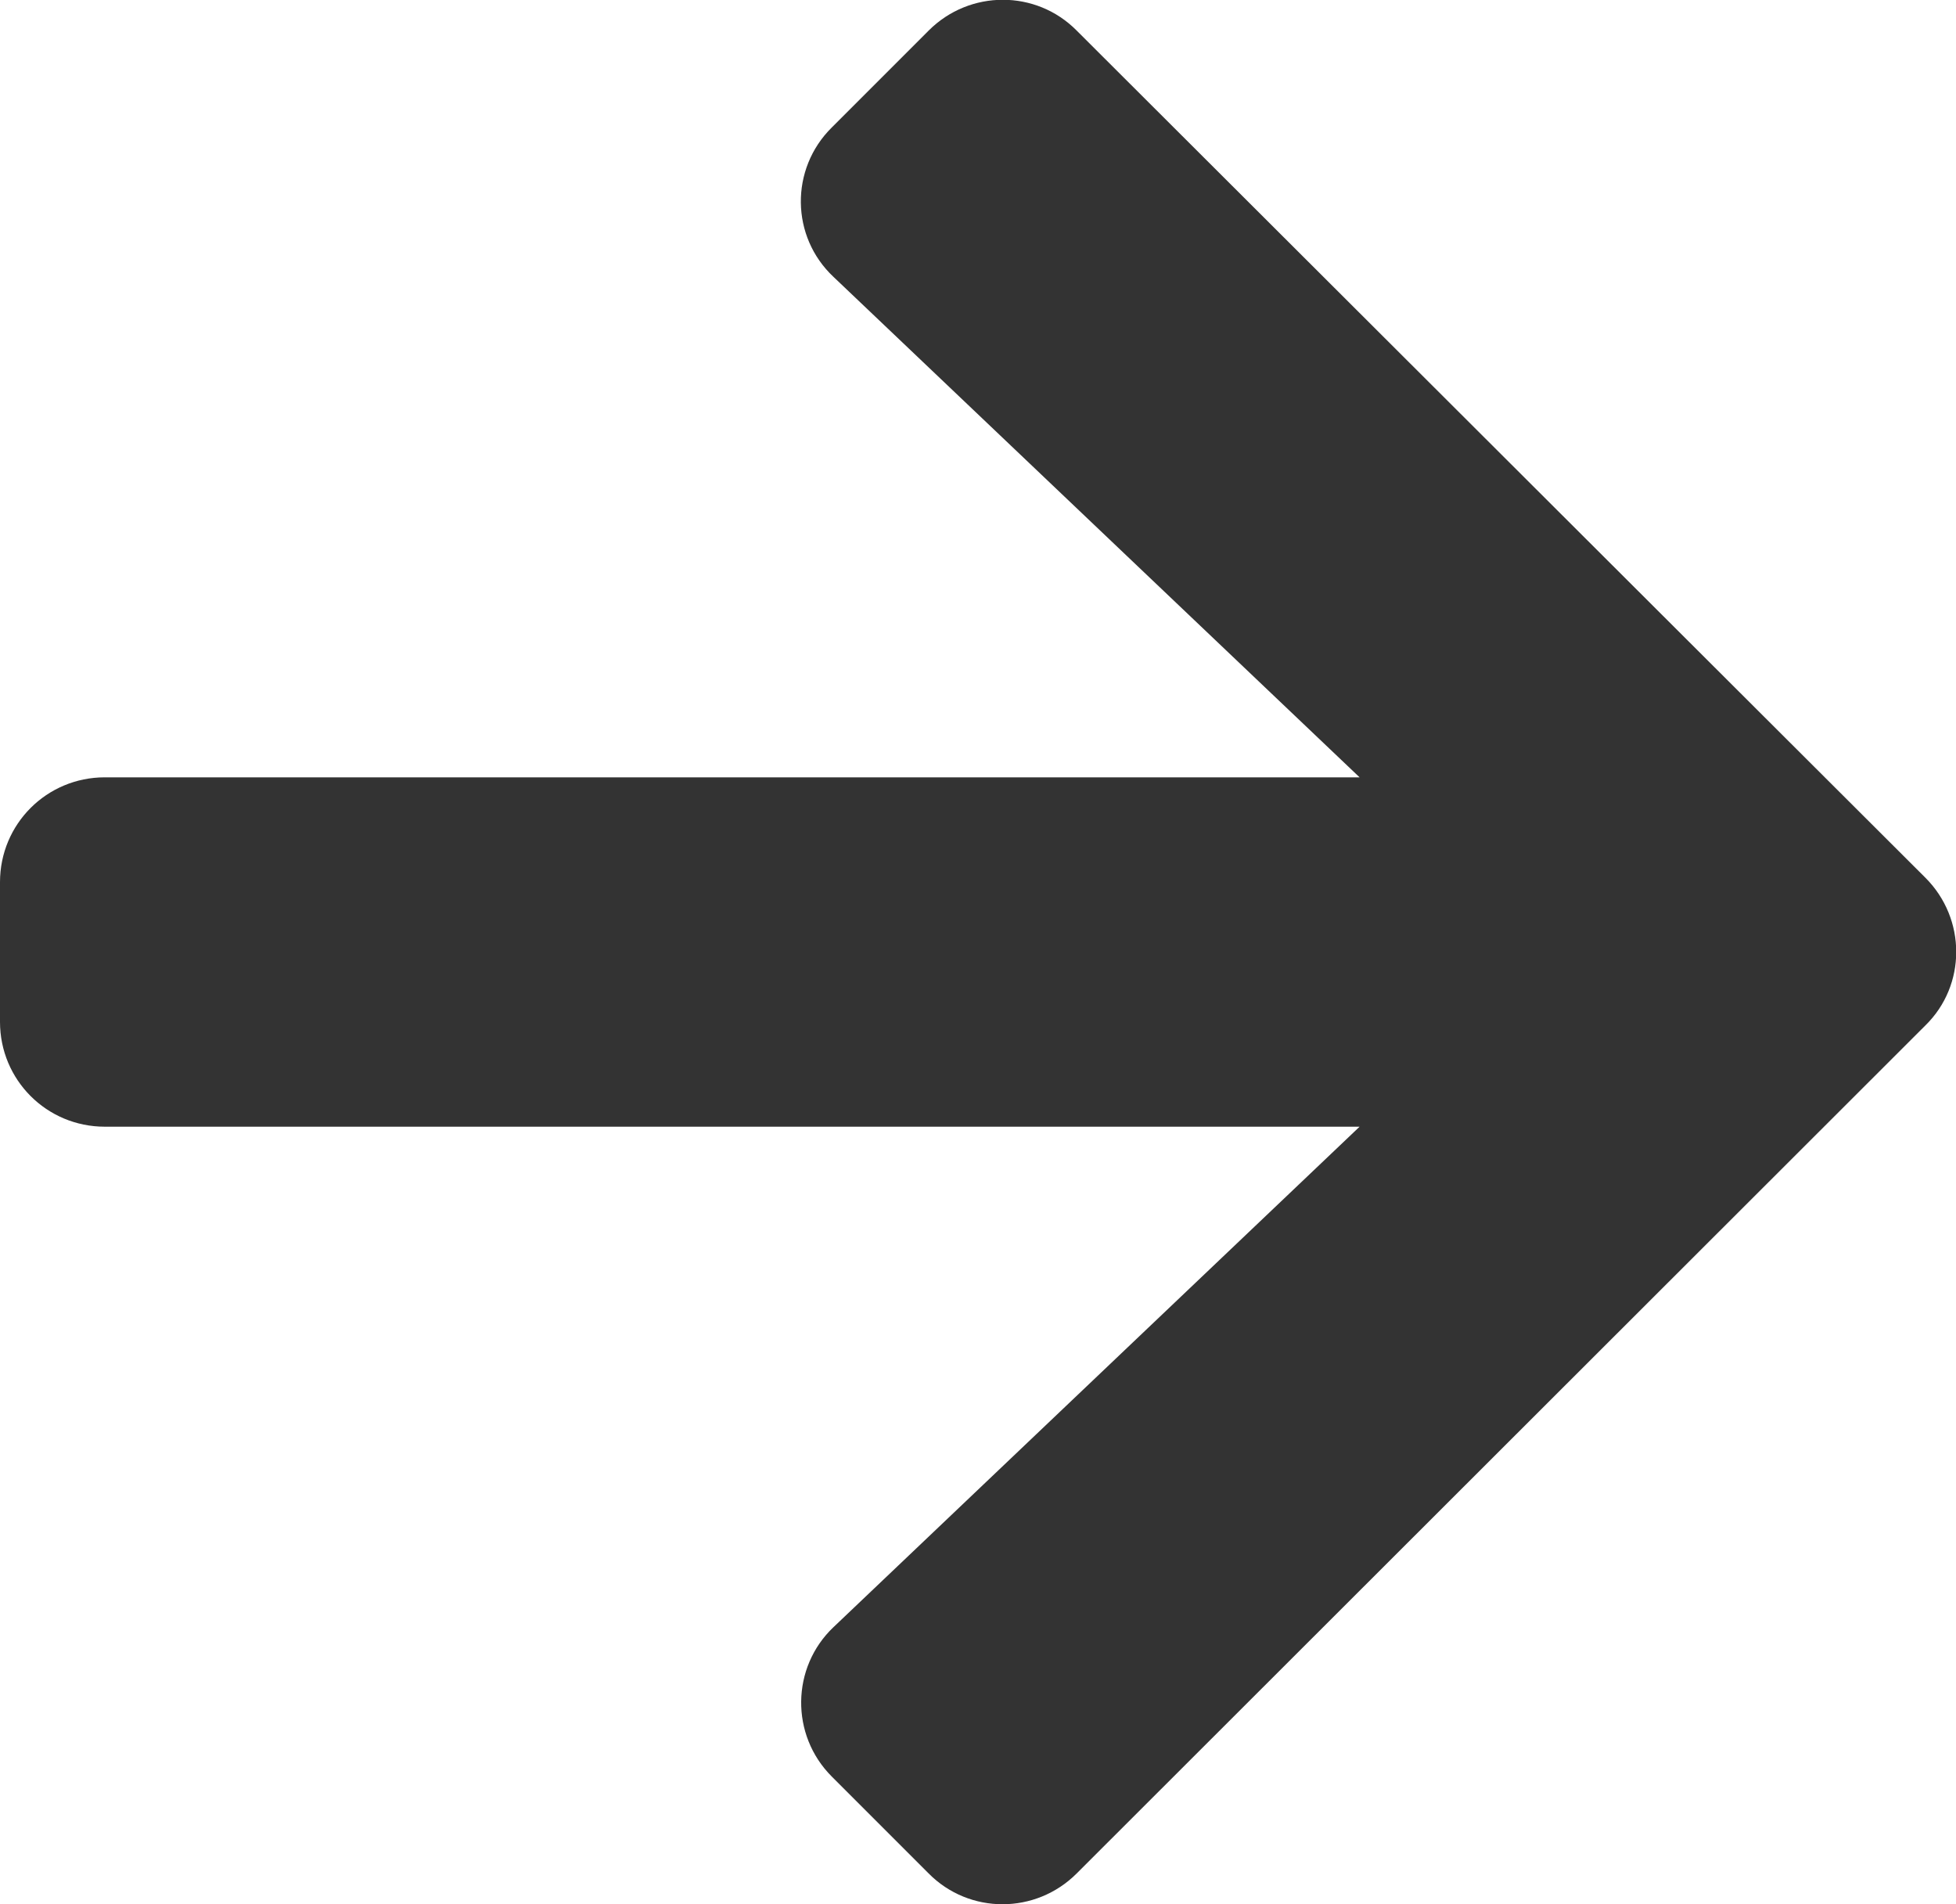
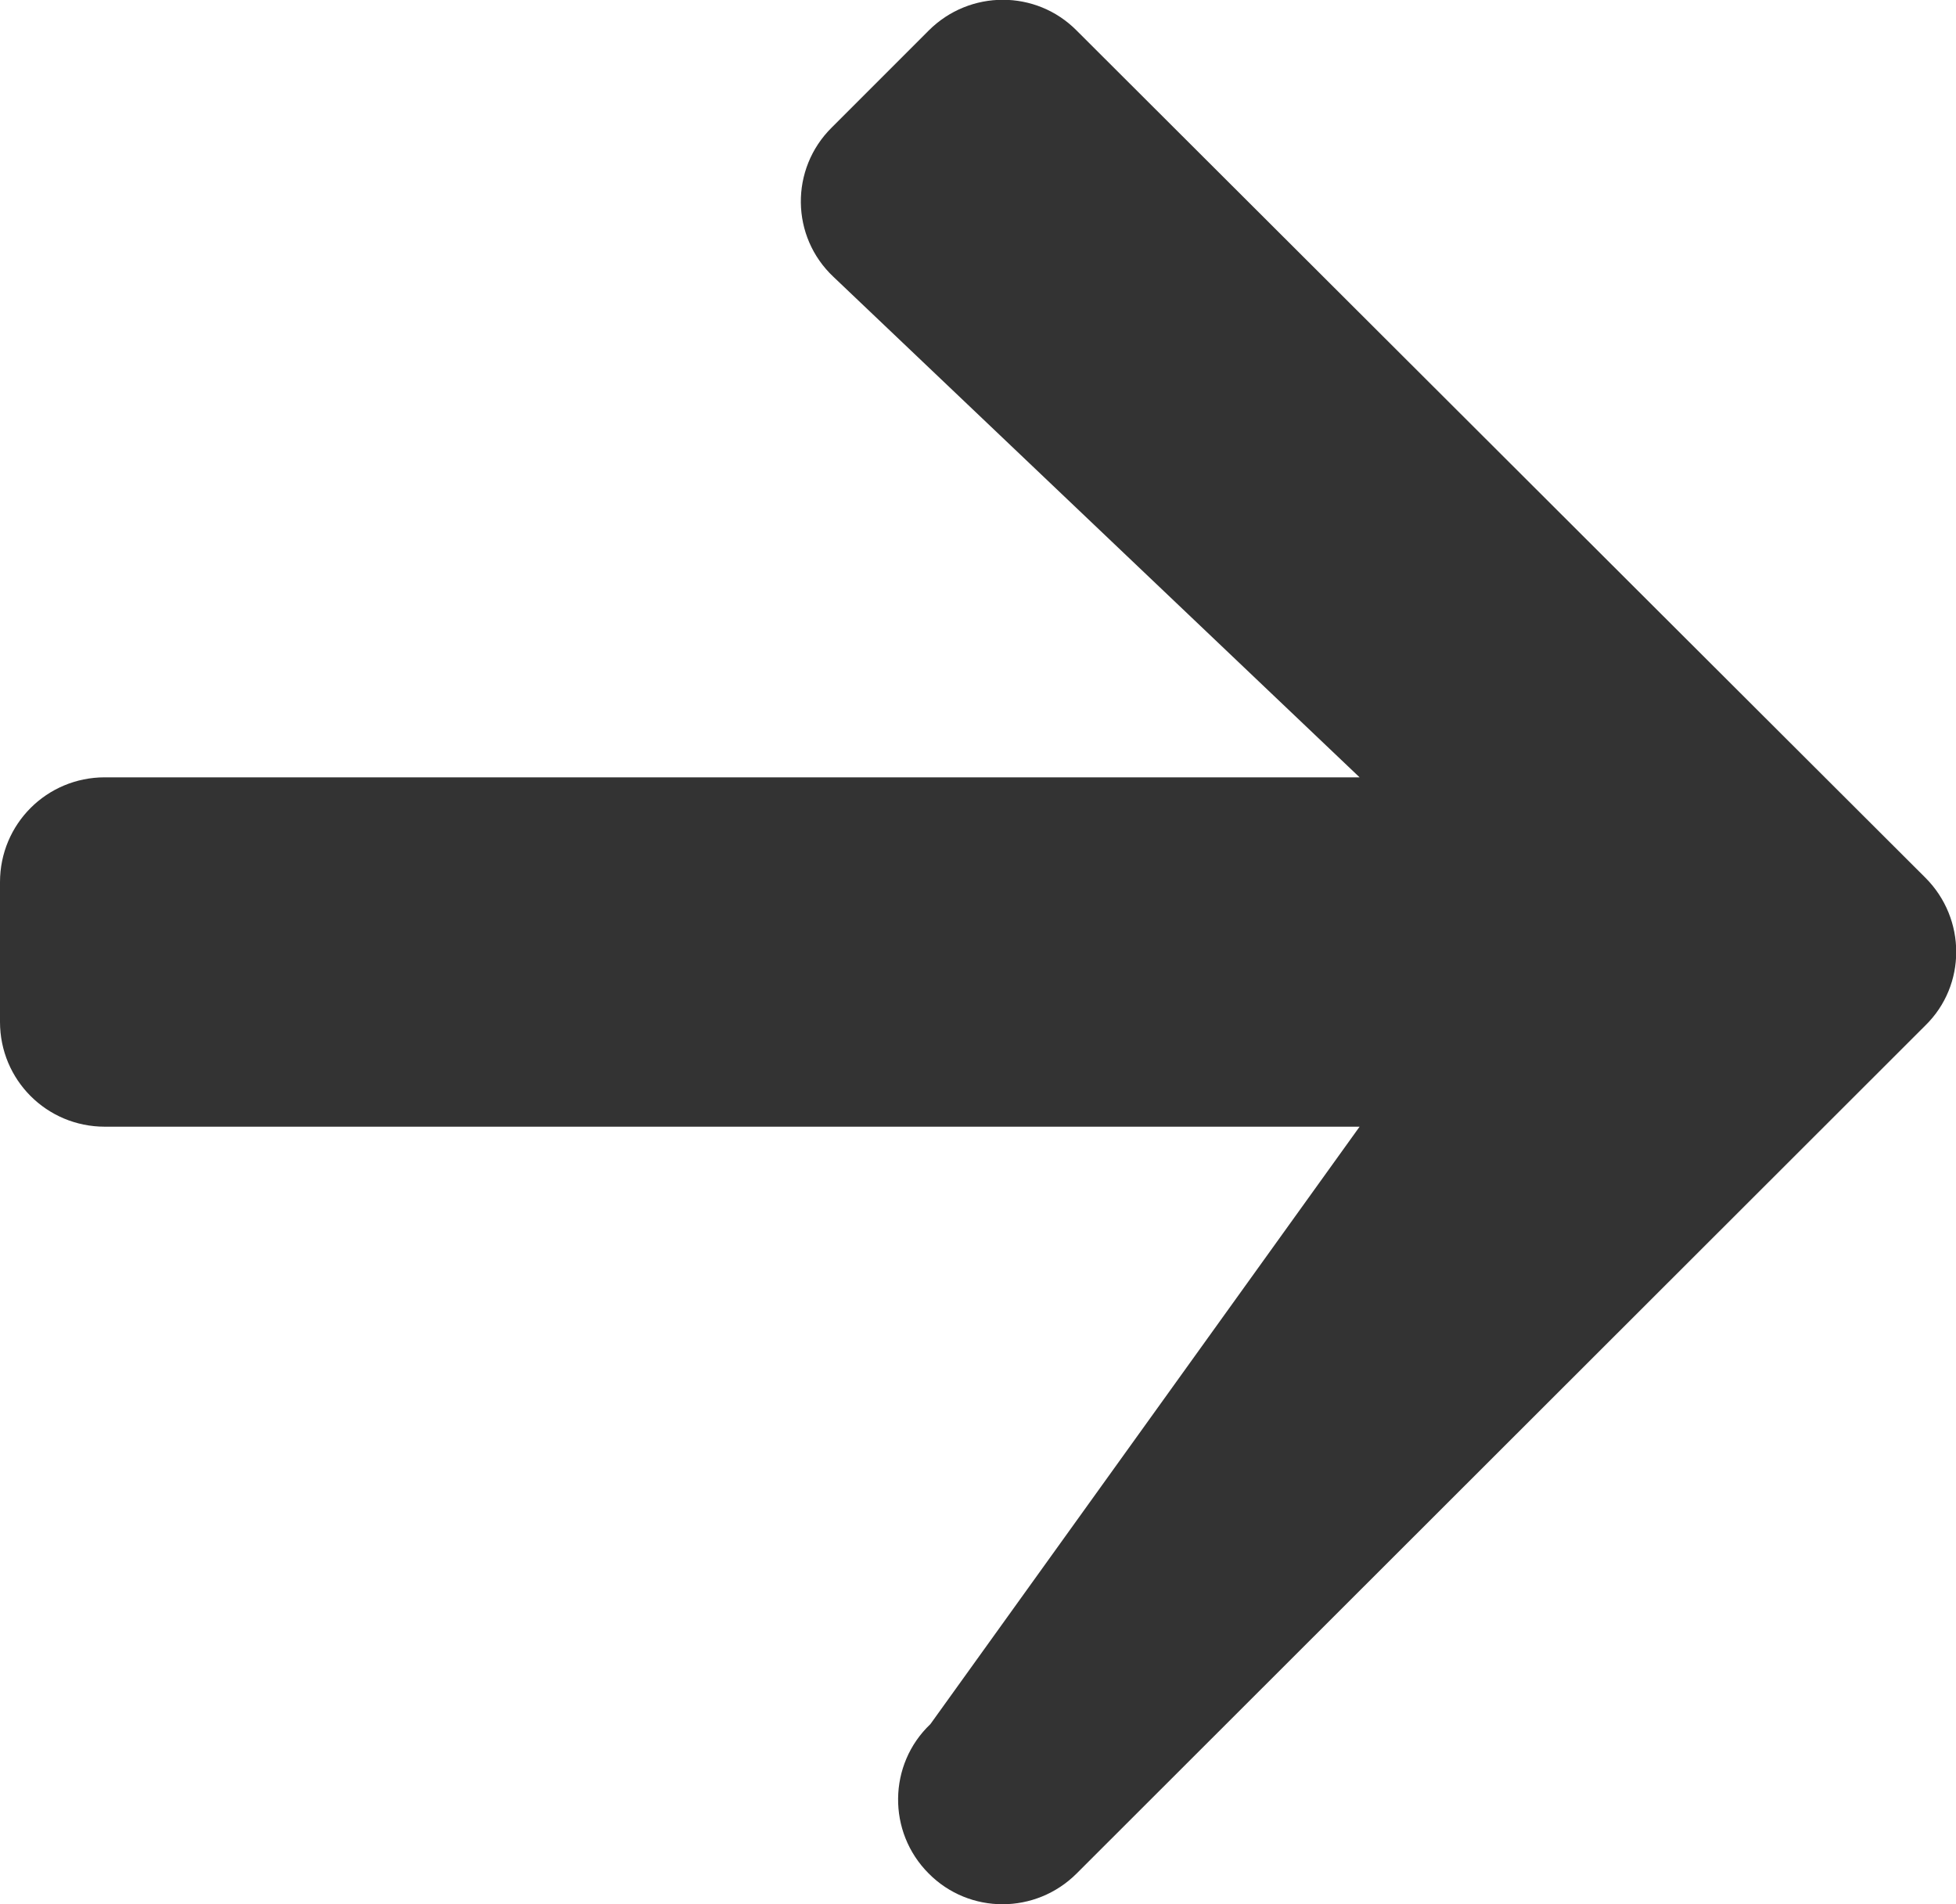
<svg xmlns="http://www.w3.org/2000/svg" version="1.1" id="レイヤー_1" focusable="false" x="0px" y="0px" viewBox="0 0 448 436" style="enable-background:new 0 0 448 436;" xml:space="preserve">
  <style type="text/css">
	.st0{fill:#333333;}
</style>
-   <path class="st0" d="M190.5,29.2L212.7,7c9.4-9.4,24.6-9.4,33.9,0L441,201c9.4,9.4,9.4,24.6,0,33.8L246.6,429  c-9.4,9.4-24.6,9.4-33.9,0l-22.2-22.2c-9.5-9.5-9.3-25,0.4-34.2L311.4,258H24c-13.3,0-24-10.7-24-24v-32c0-13.3,10.7-24,24-24h287.4  L190.9,63.4C181.1,54.2,180.9,38.7,190.5,29.2L190.5,29.2z" />
+   <path class="st0" d="M190.5,29.2L212.7,7c9.4-9.4,24.6-9.4,33.9,0L441,201c9.4,9.4,9.4,24.6,0,33.8L246.6,429  c-9.4,9.4-24.6,9.4-33.9,0c-9.5-9.5-9.3-25,0.4-34.2L311.4,258H24c-13.3,0-24-10.7-24-24v-32c0-13.3,10.7-24,24-24h287.4  L190.9,63.4C181.1,54.2,180.9,38.7,190.5,29.2L190.5,29.2z" />
</svg>